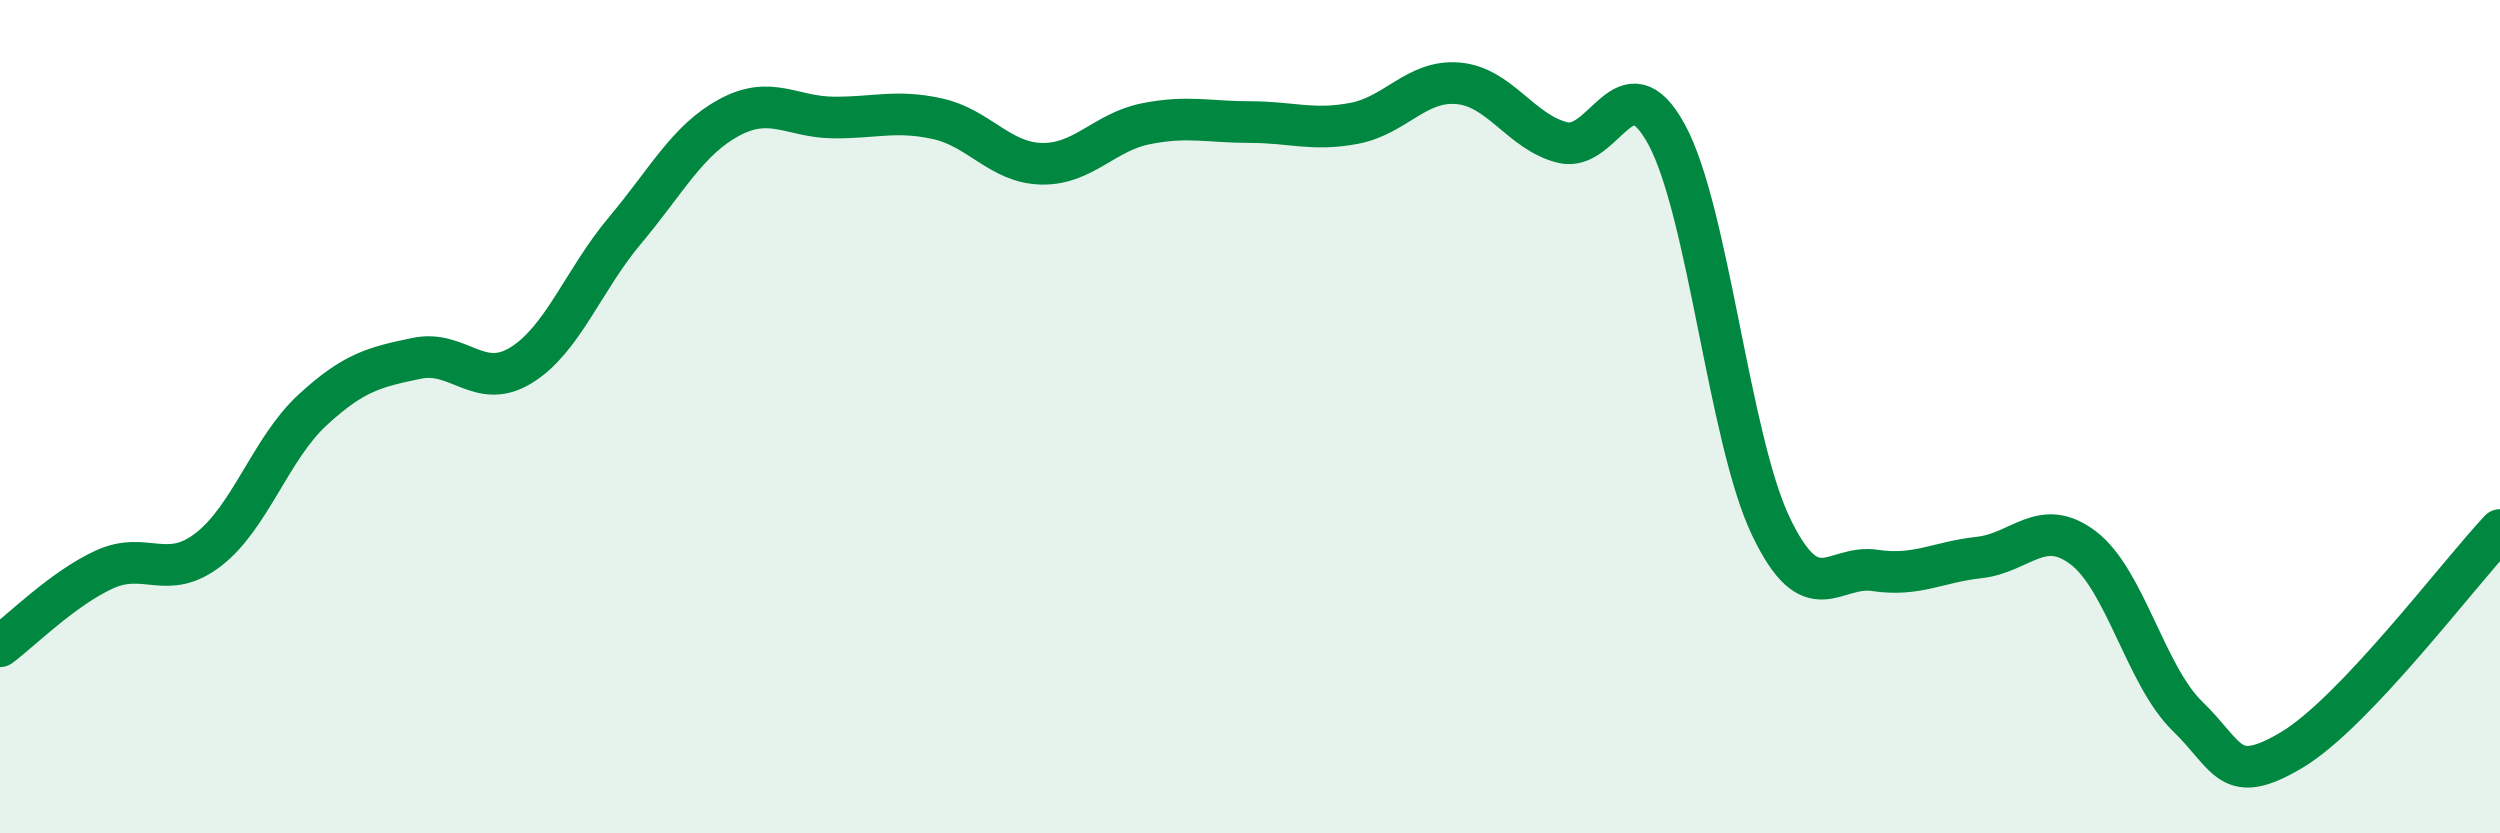
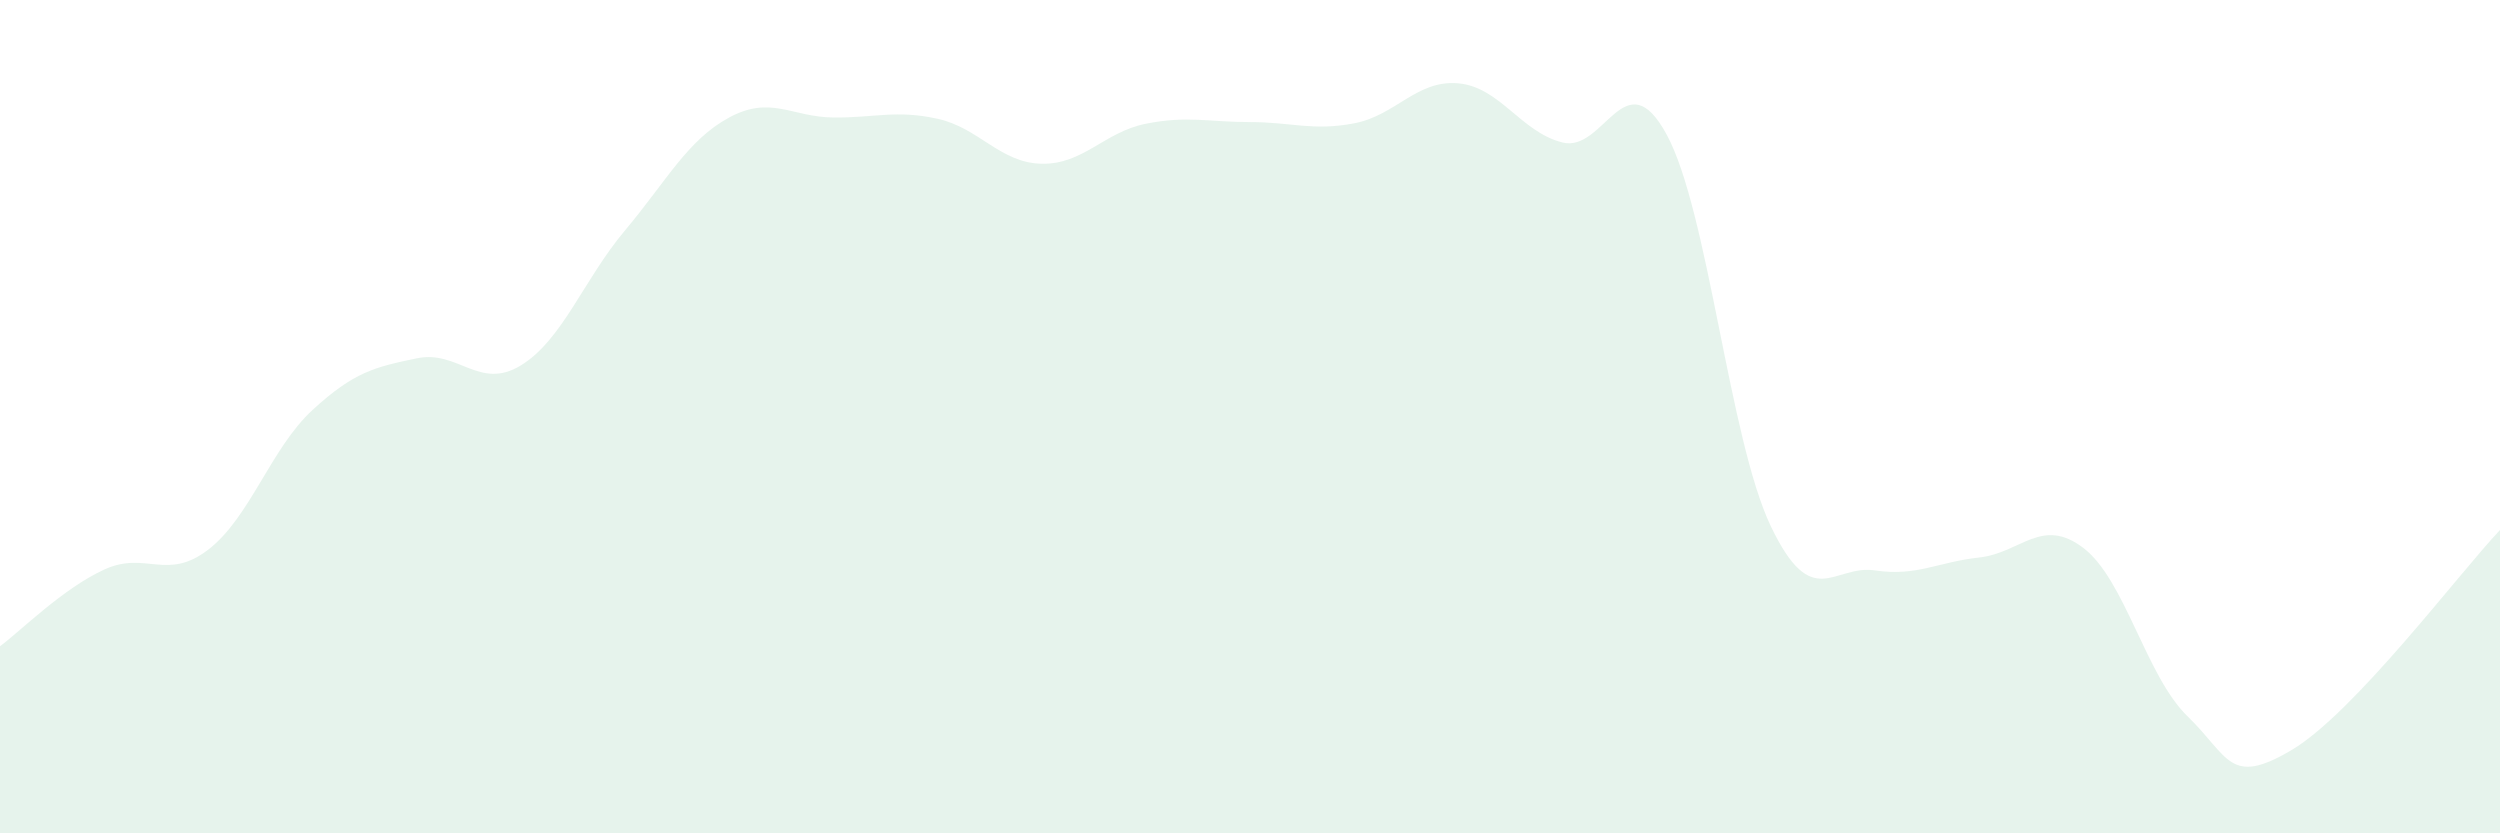
<svg xmlns="http://www.w3.org/2000/svg" width="60" height="20" viewBox="0 0 60 20">
  <path d="M 0,15.51 C 0.5,15.14 1.5,14.13 2.5,13.67 C 3.5,13.21 4,13.96 5,13.19 C 6,12.42 6.5,10.76 7.5,9.84 C 8.5,8.92 9,8.81 10,8.6 C 11,8.39 11.5,9.38 12.5,8.77 C 13.5,8.16 14,6.72 15,5.53 C 16,4.34 16.5,3.36 17.5,2.82 C 18.5,2.28 19,2.81 20,2.82 C 21,2.83 21.5,2.63 22.5,2.85 C 23.5,3.07 24,3.91 25,3.93 C 26,3.95 26.5,3.17 27.5,2.97 C 28.5,2.77 29,2.93 30,2.93 C 31,2.93 31.5,3.15 32.5,2.96 C 33.5,2.77 34,1.91 35,2 C 36,2.09 36.5,3.17 37.5,3.42 C 38.5,3.67 39,1.39 40,3.23 C 41,5.07 41.5,10.54 42.5,12.63 C 43.5,14.72 44,13.54 45,13.69 C 46,13.84 46.5,13.49 47.5,13.38 C 48.5,13.27 49,12.39 50,13.15 C 51,13.91 51.5,16.22 52.5,17.19 C 53.5,18.16 53.5,18.89 55,18 C 56.5,17.11 59,13.78 60,12.72L60 20L0 20Z" fill="#008740" opacity="0.1" stroke-linecap="round" stroke-linejoin="round" />
-   <path d="M 0,15.51 C 0.5,15.14 1.5,14.13 2.5,13.67 C 3.5,13.21 4,13.96 5,13.19 C 6,12.42 6.5,10.76 7.5,9.84 C 8.5,8.92 9,8.81 10,8.6 C 11,8.39 11.5,9.38 12.5,8.77 C 13.5,8.16 14,6.72 15,5.53 C 16,4.34 16.5,3.36 17.5,2.82 C 18.5,2.28 19,2.81 20,2.82 C 21,2.83 21.5,2.63 22.5,2.85 C 23.5,3.07 24,3.91 25,3.93 C 26,3.95 26.5,3.17 27.5,2.97 C 28.5,2.77 29,2.93 30,2.93 C 31,2.93 31.5,3.15 32.5,2.96 C 33.5,2.77 34,1.91 35,2 C 36,2.09 36.5,3.17 37.5,3.42 C 38.5,3.67 39,1.39 40,3.23 C 41,5.07 41.5,10.54 42.5,12.63 C 43.5,14.72 44,13.54 45,13.69 C 46,13.84 46.5,13.49 47.5,13.38 C 48.5,13.27 49,12.39 50,13.15 C 51,13.91 51.5,16.22 52.5,17.19 C 53.5,18.16 53.5,18.89 55,18 C 56.5,17.11 59,13.78 60,12.72" stroke="#008740" stroke-width="1" fill="none" stroke-linecap="round" stroke-linejoin="round" />
</svg>